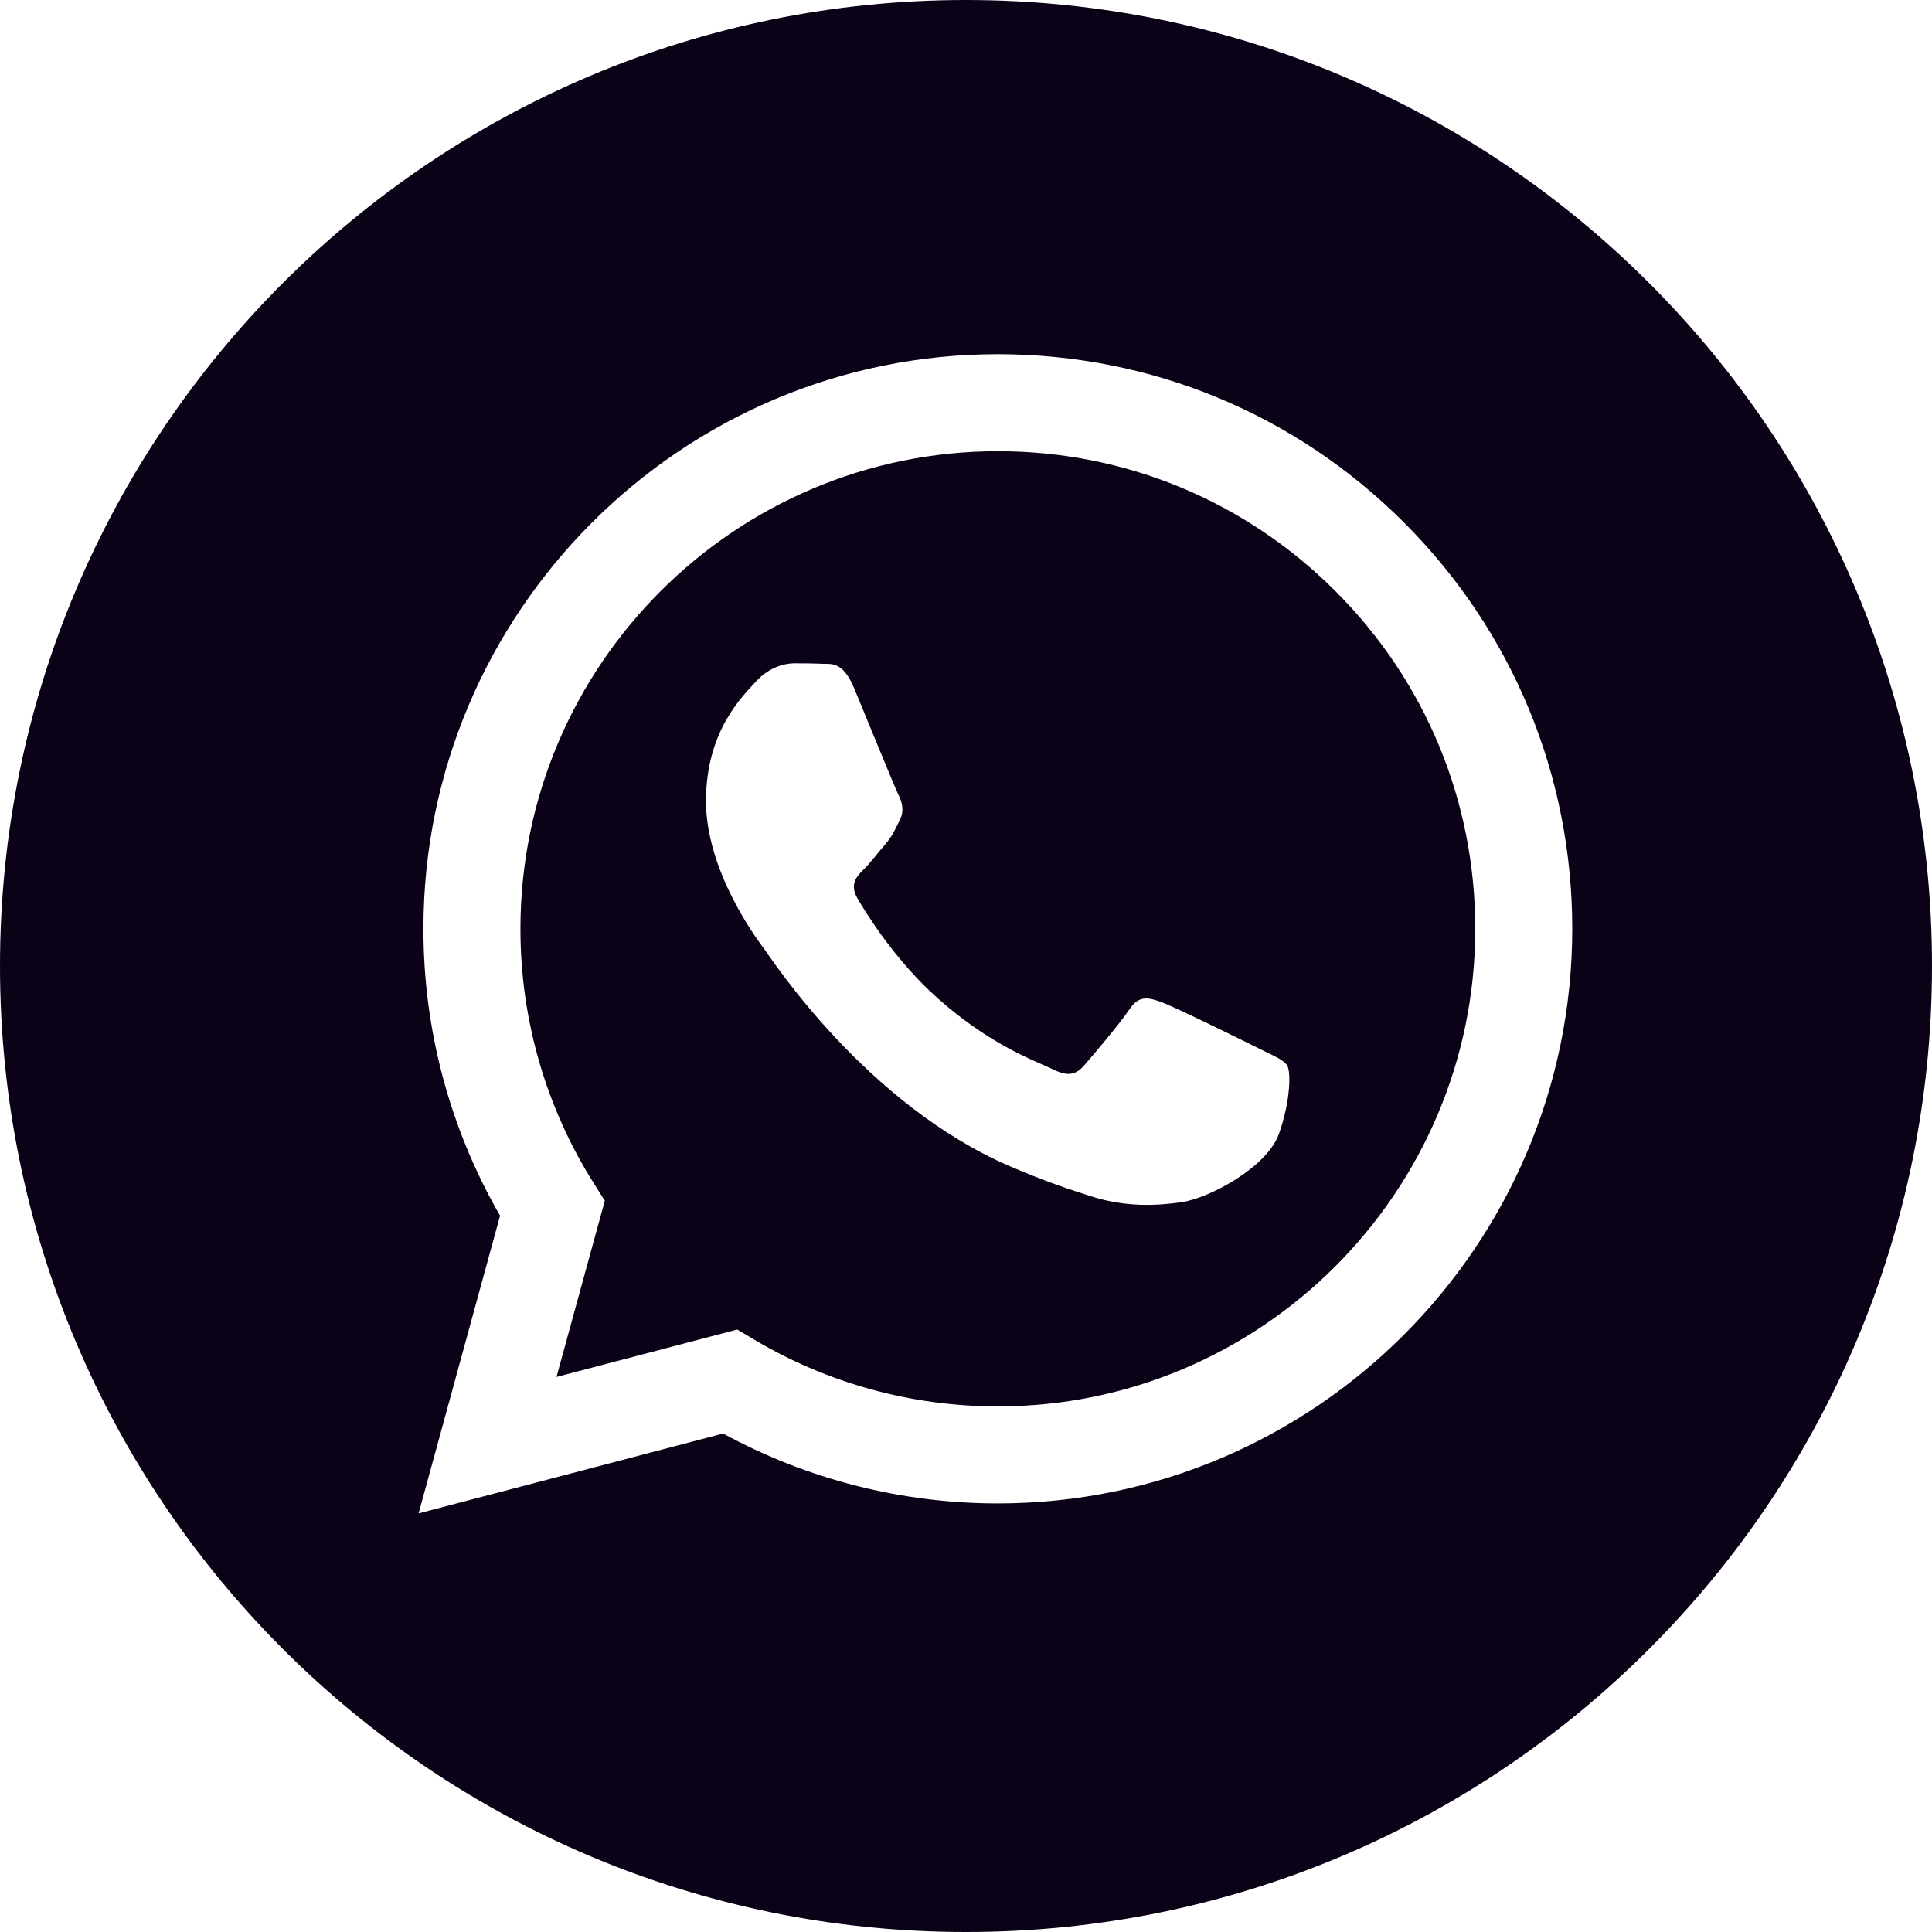
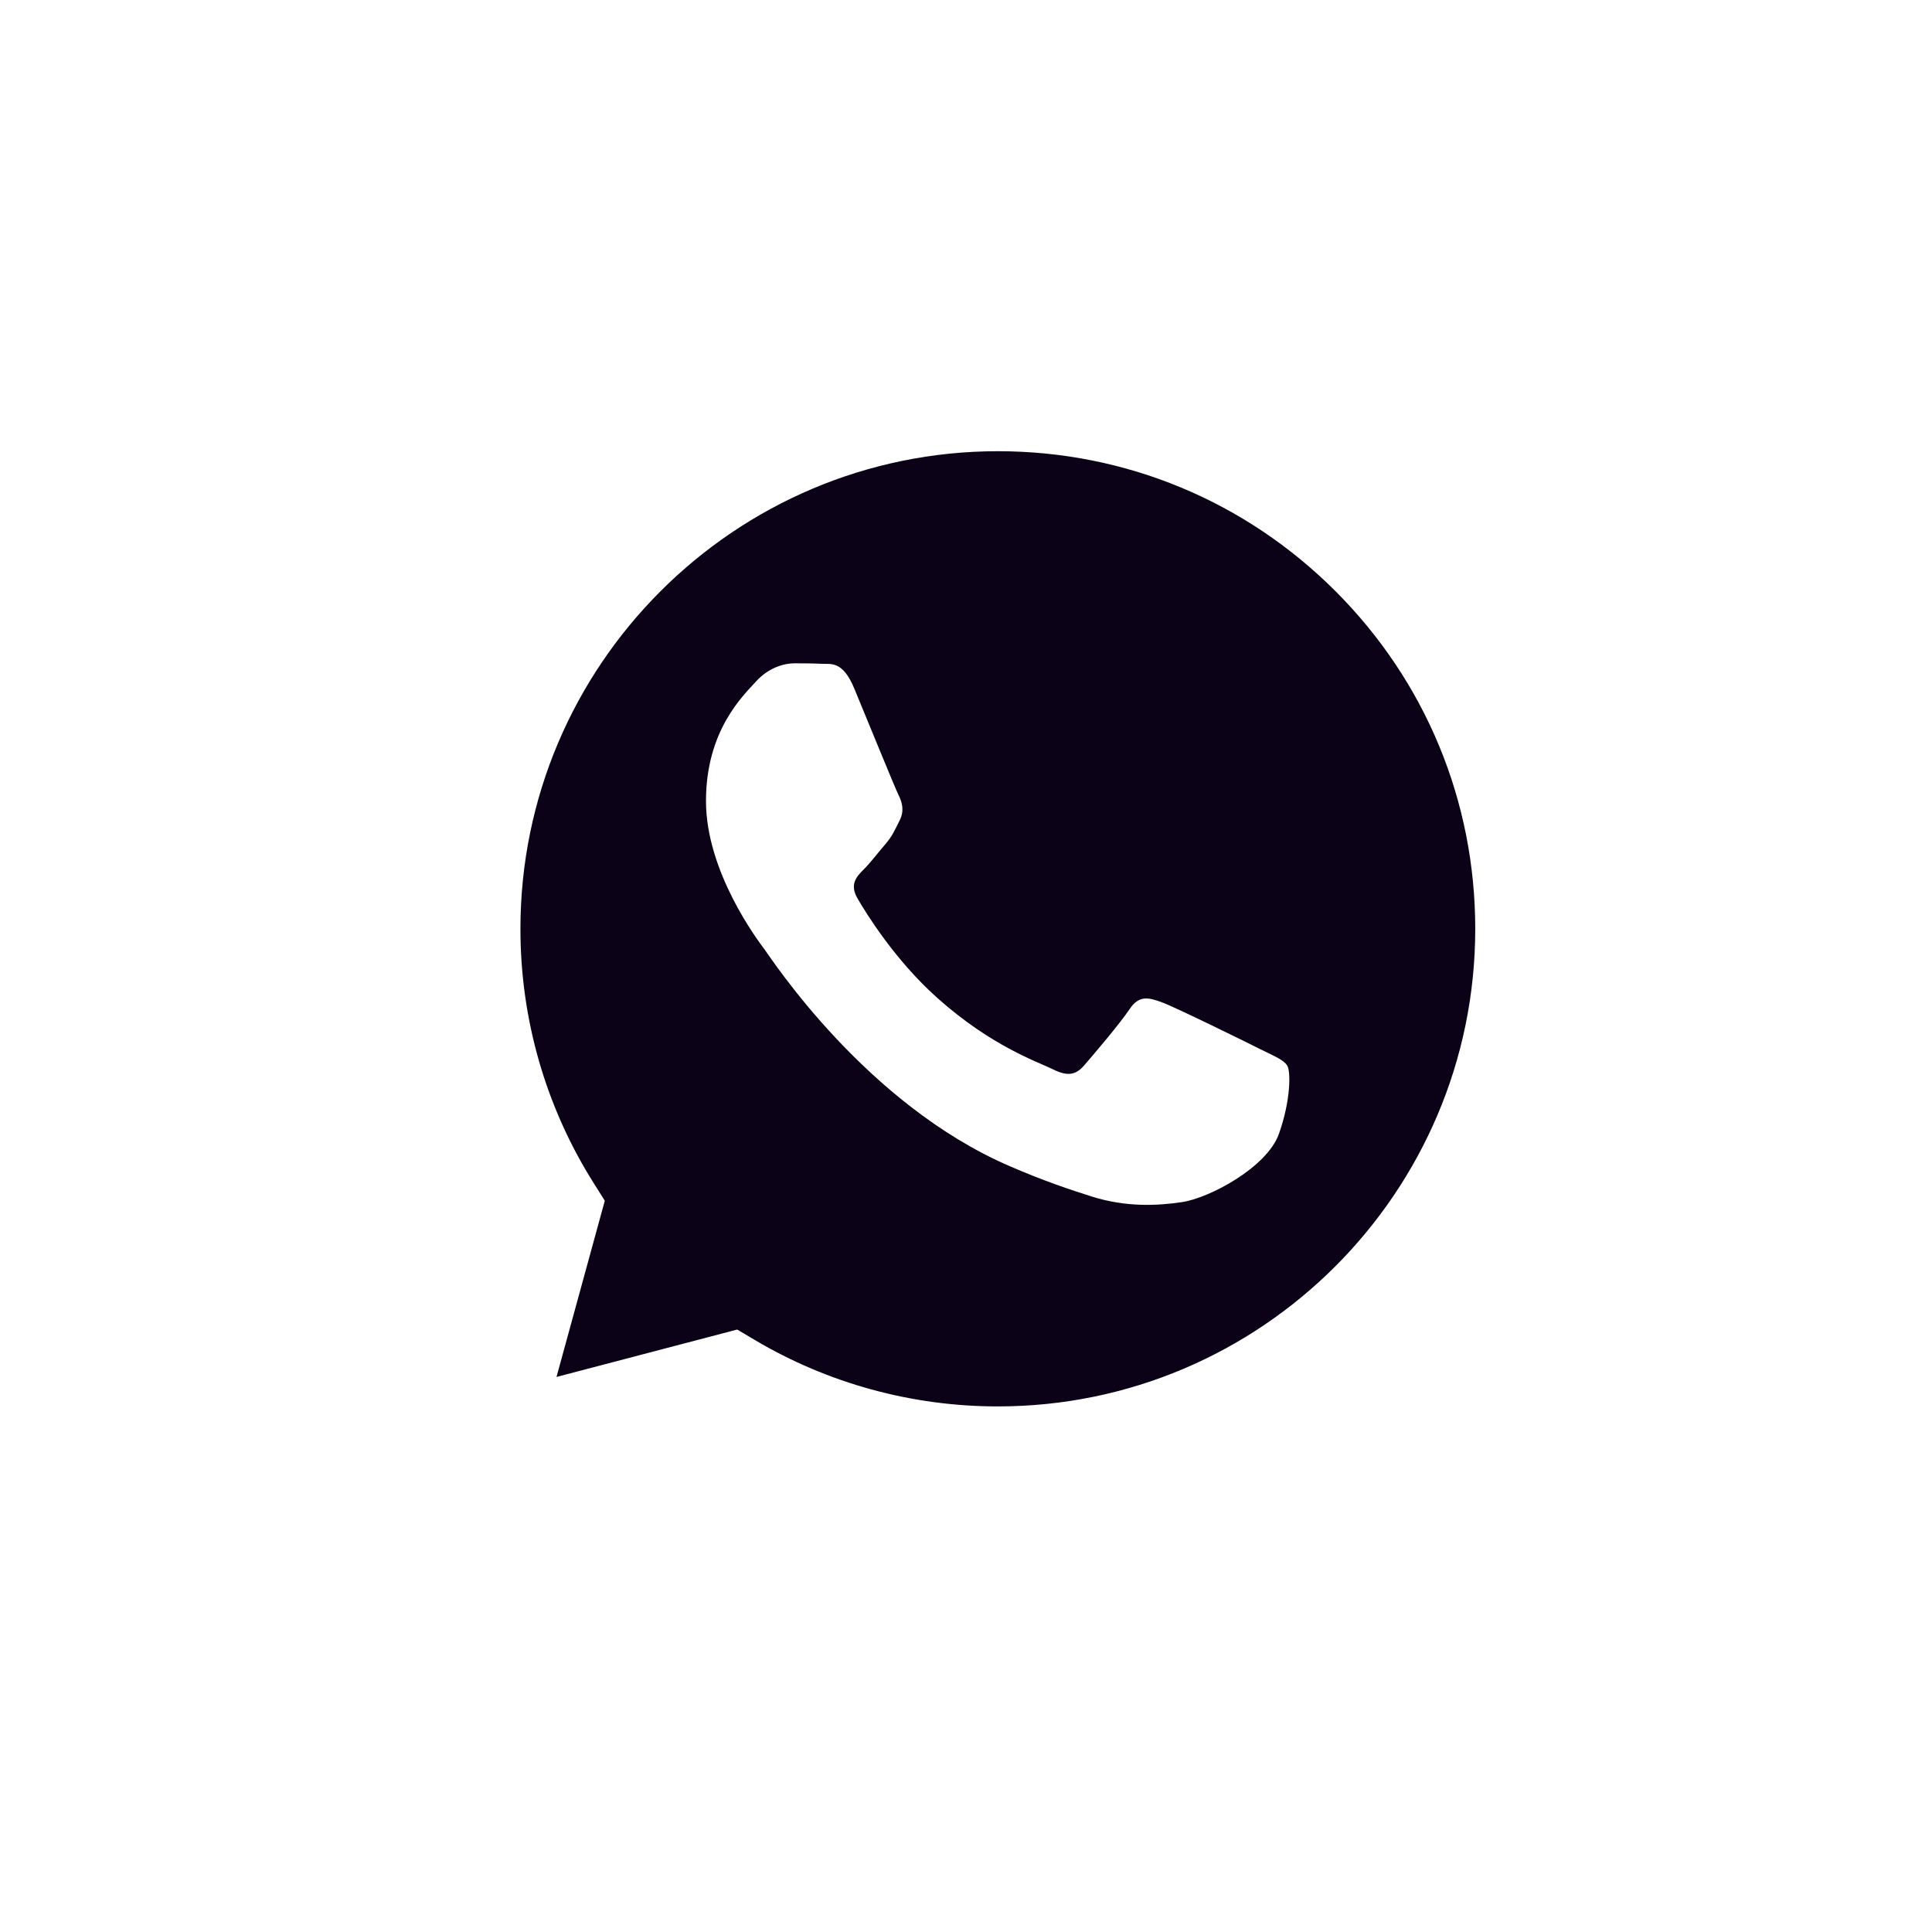
<svg xmlns="http://www.w3.org/2000/svg" width="24" height="24" viewBox="0 0 24 24" fill="none">
-   <path fill-rule="evenodd" clip-rule="evenodd" d="M12 24C5.373 24 0 18.627 0 12C0 5.373 5.373 0 12 0C18.627 0 24 5.373 24 12C24 18.627 18.627 24 12 24ZM12.396 18.676C16.33 18.675 19.529 15.474 19.531 11.541C19.532 9.634 18.79 7.841 17.443 6.493C16.096 5.144 14.304 4.401 12.395 4.4C8.462 4.4 5.261 7.601 5.26 11.535C5.259 12.793 5.588 14.02 6.212 15.102L5.2 18.8L8.983 17.808C10.025 18.376 11.198 18.676 12.393 18.676H12.396Z" fill="#0C0217" />
  <path fill-rule="evenodd" clip-rule="evenodd" d="M9.158 16.516L6.913 17.105L7.513 14.916L7.372 14.692C6.778 13.748 6.464 12.656 6.465 11.536C6.466 8.266 9.127 5.605 12.398 5.605C13.982 5.606 15.471 6.224 16.591 7.345C17.711 8.466 18.327 9.956 18.326 11.541C18.325 14.811 15.665 17.471 12.396 17.471H12.393C11.329 17.471 10.285 17.185 9.375 16.645L9.158 16.516ZM15.991 13.238C15.946 13.164 15.827 13.119 15.649 13.03C15.471 12.94 14.594 12.509 14.431 12.45C14.267 12.39 14.148 12.36 14.03 12.539C13.911 12.717 13.569 13.119 13.465 13.238C13.361 13.357 13.257 13.372 13.079 13.283C12.9 13.193 12.326 13.005 11.645 12.398C11.115 11.925 10.757 11.341 10.653 11.162C10.549 10.984 10.642 10.887 10.731 10.799C10.811 10.719 10.909 10.59 10.999 10.486C11.088 10.382 11.117 10.308 11.177 10.189C11.236 10.07 11.207 9.966 11.162 9.876C11.117 9.787 10.761 8.91 10.612 8.553C10.468 8.205 10.321 8.252 10.211 8.246C10.107 8.241 9.988 8.24 9.869 8.24C9.751 8.24 9.557 8.285 9.394 8.463C9.231 8.642 8.77 9.073 8.77 9.951C8.77 10.828 9.409 11.676 9.498 11.795C9.587 11.914 10.755 13.715 12.544 14.487C12.969 14.671 13.301 14.781 13.56 14.863C13.987 14.998 14.376 14.979 14.683 14.933C15.026 14.882 15.738 14.502 15.887 14.086C16.035 13.669 16.035 13.312 15.991 13.238Z" fill="#0C0217" />
</svg>